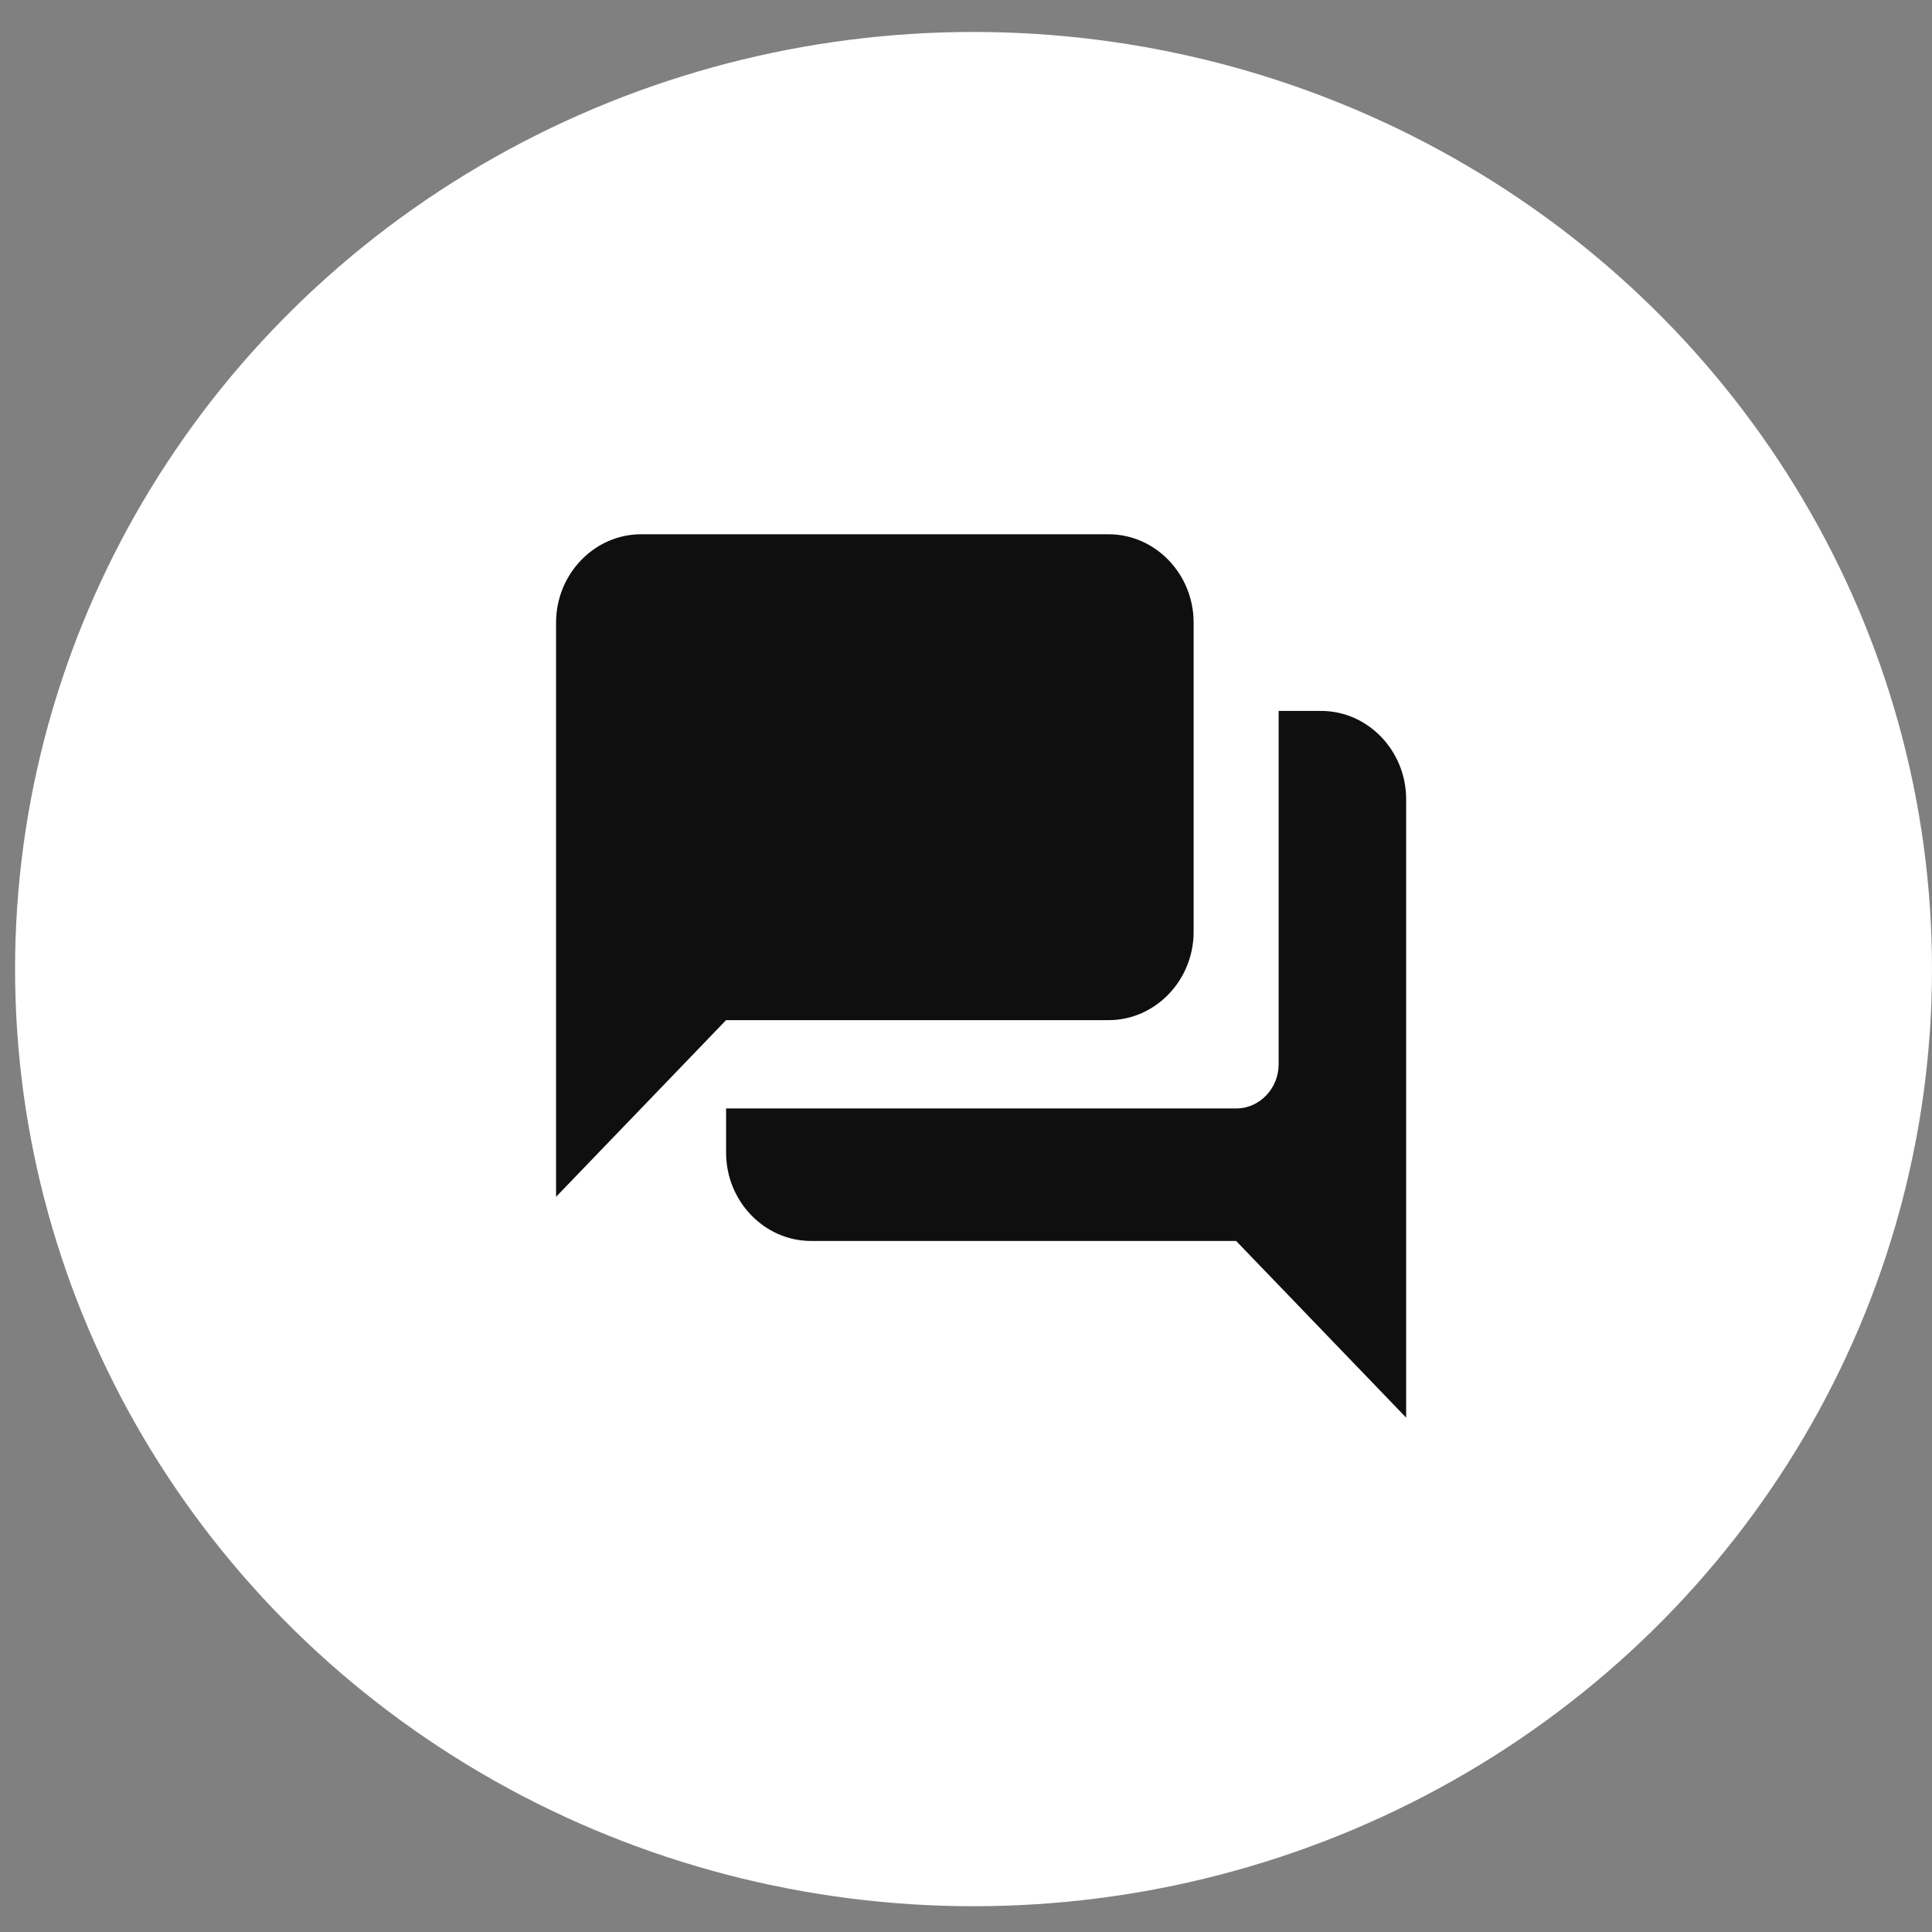
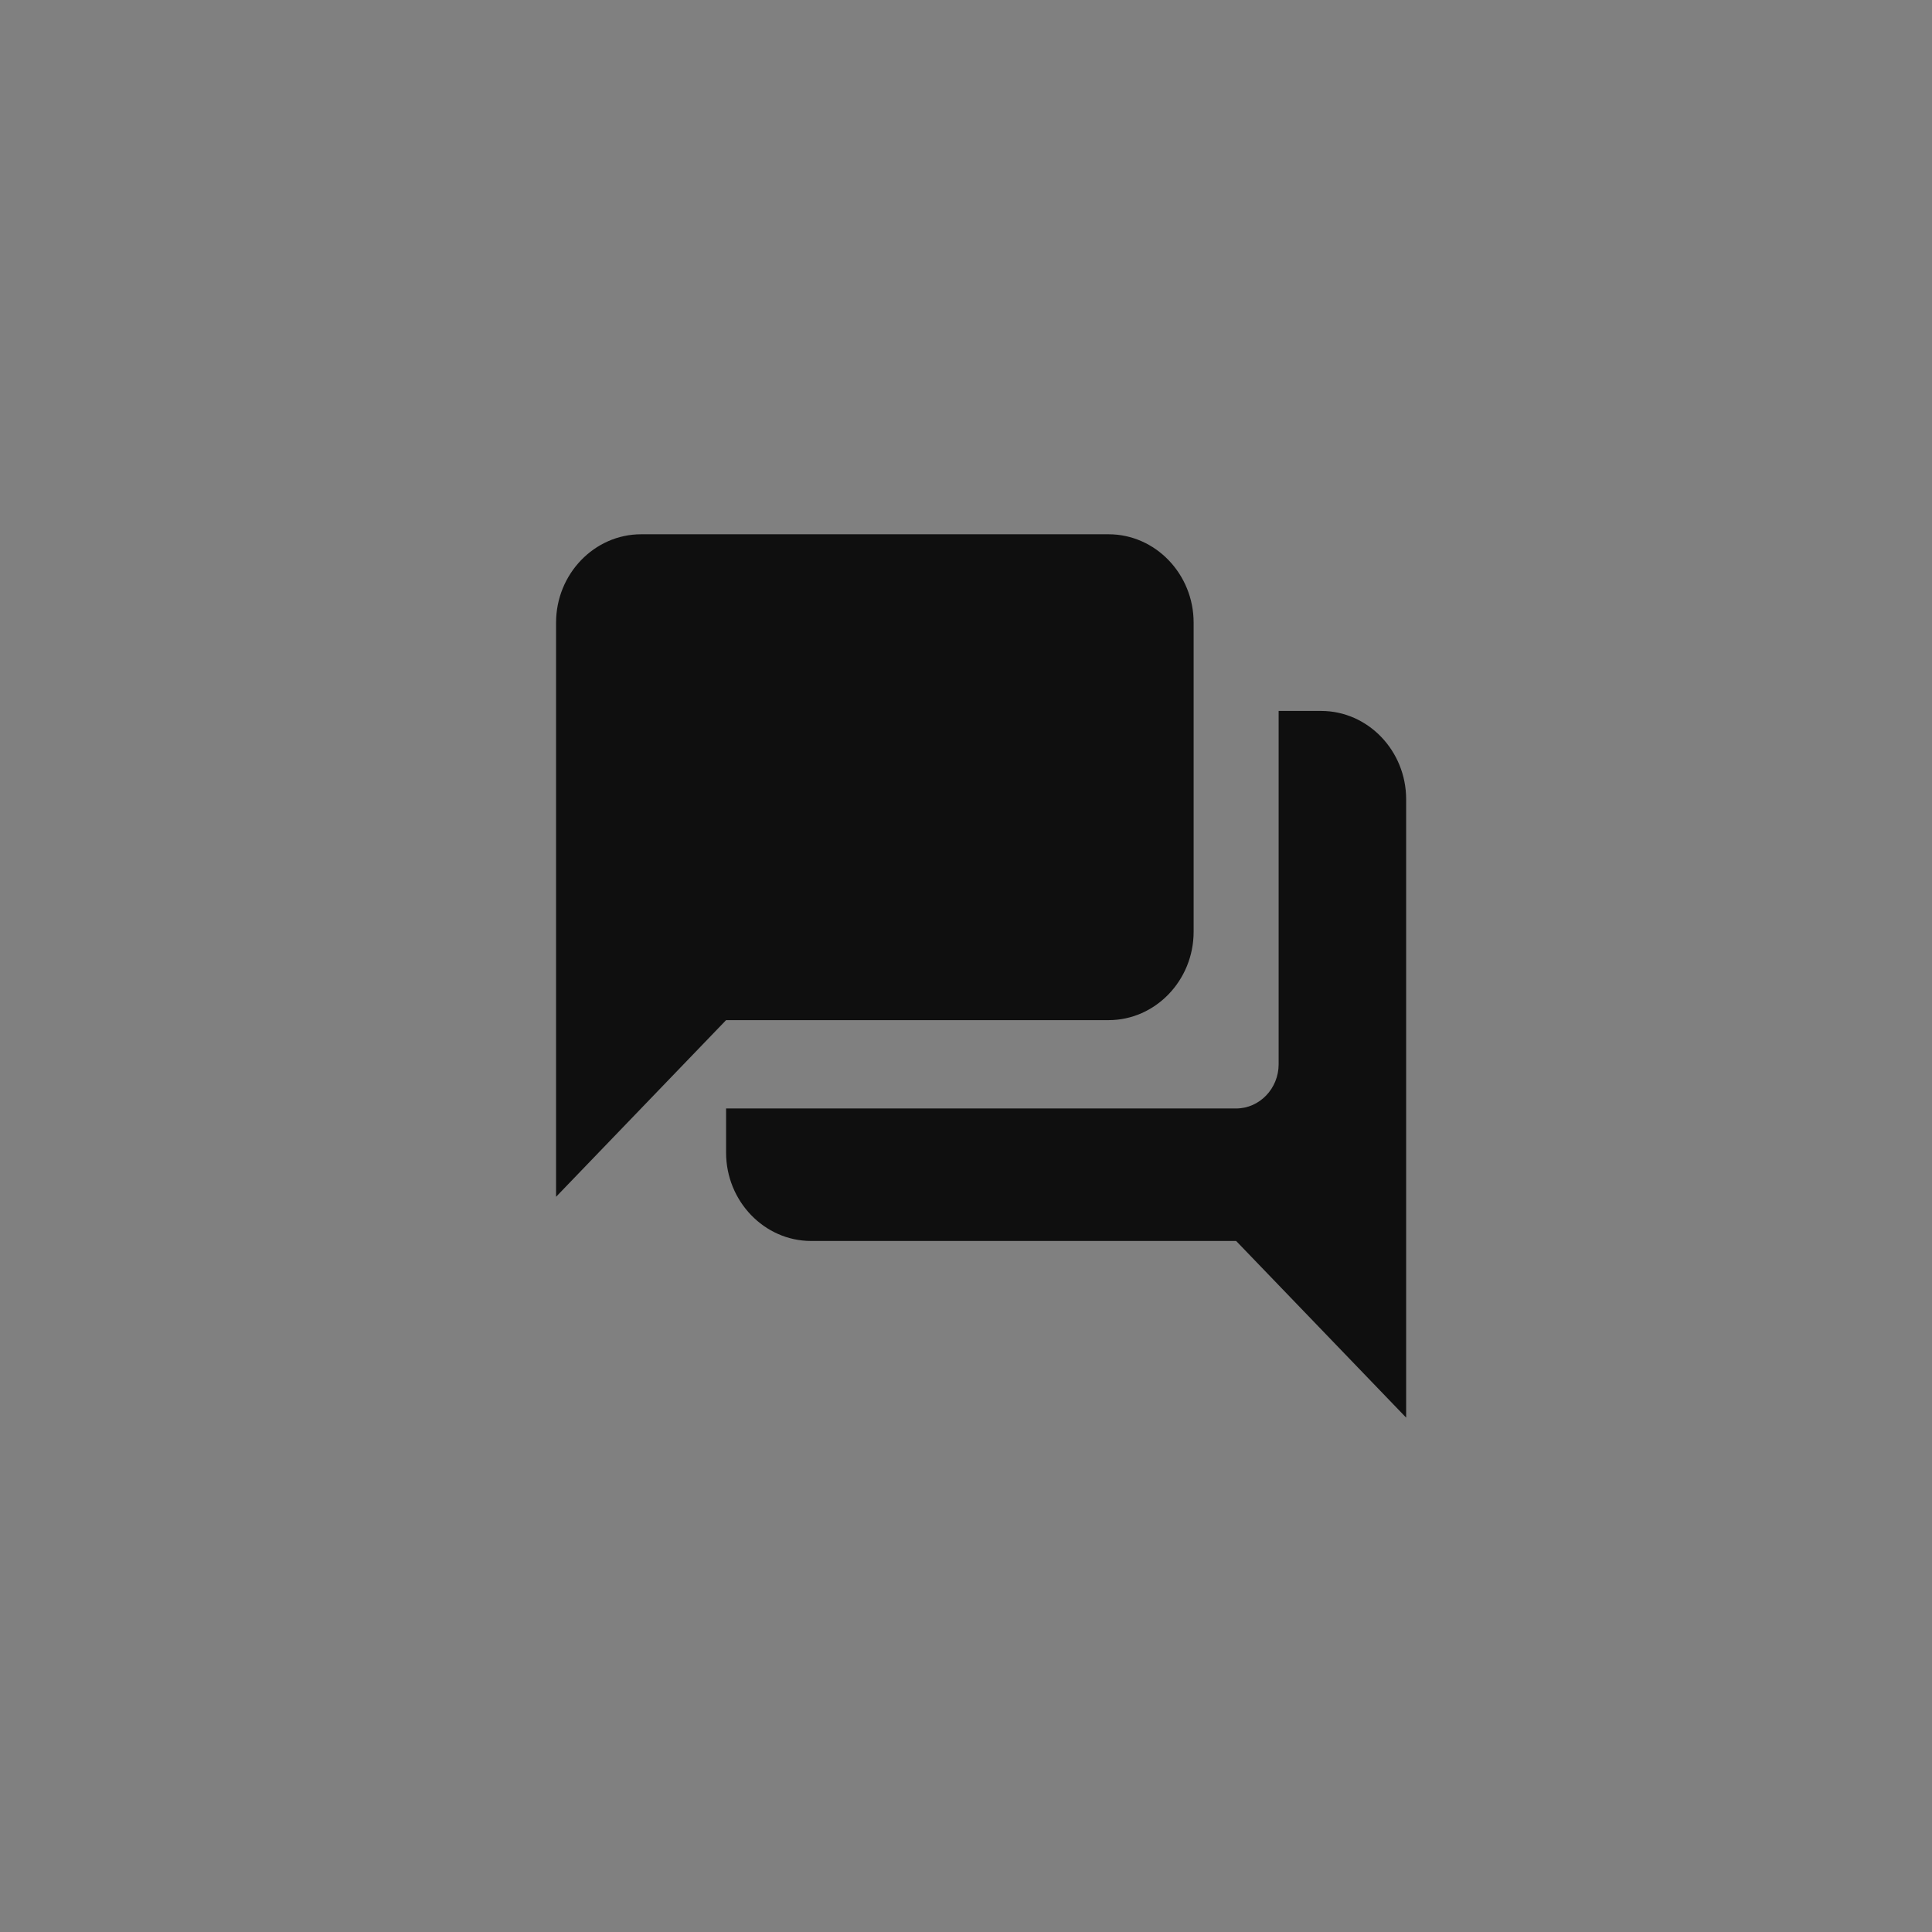
<svg xmlns="http://www.w3.org/2000/svg" width="50" height="50" viewBox="0 0 50 50" fill="none">
  <rect x="0" y="0" width="50" height="50" fill="#808080" stroke="none" />
-   <ellipse cx="25.195" cy="25.08" rx="24.805" ry="24.253" fill="white" />
-   <path d="M34.191 18.399H33.091V27.544C33.091 28.172 32.596 28.687 31.991 28.687H18.791V29.83C18.791 31.087 19.781 32.116 20.991 32.116H31.991L36.391 36.688V20.685C36.391 19.428 35.401 18.399 34.191 18.399ZM30.891 24.114V16.113C30.891 14.856 29.901 13.827 28.691 13.827H16.591C15.381 13.827 14.391 14.856 14.391 16.113V30.973L18.791 26.401H28.691C29.901 26.401 30.891 25.372 30.891 24.114Z" fill="#0F0F0F" />
+   <path d="M34.191 18.399H33.091V27.544C33.091 28.172 32.596 28.687 31.991 28.687H18.791V29.83C18.791 31.087 19.781 32.116 20.991 32.116H31.991L36.391 36.688V20.685C36.391 19.428 35.401 18.399 34.191 18.399M30.891 24.114V16.113C30.891 14.856 29.901 13.827 28.691 13.827H16.591C15.381 13.827 14.391 14.856 14.391 16.113V30.973L18.791 26.401H28.691C29.901 26.401 30.891 25.372 30.891 24.114Z" fill="#0F0F0F" />
</svg>